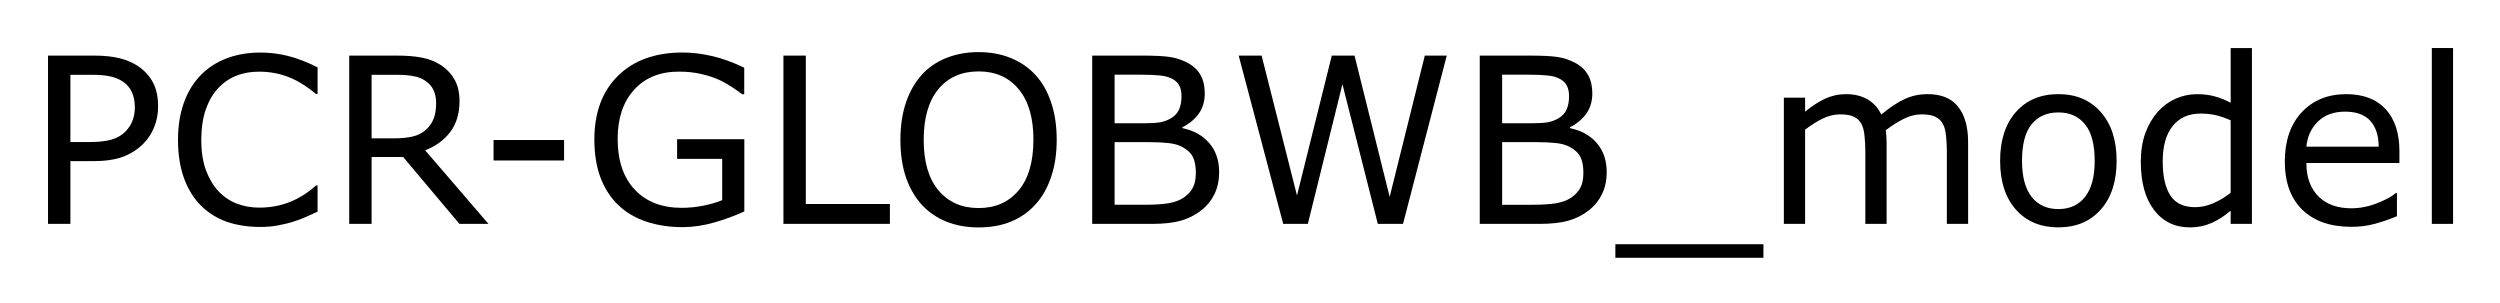
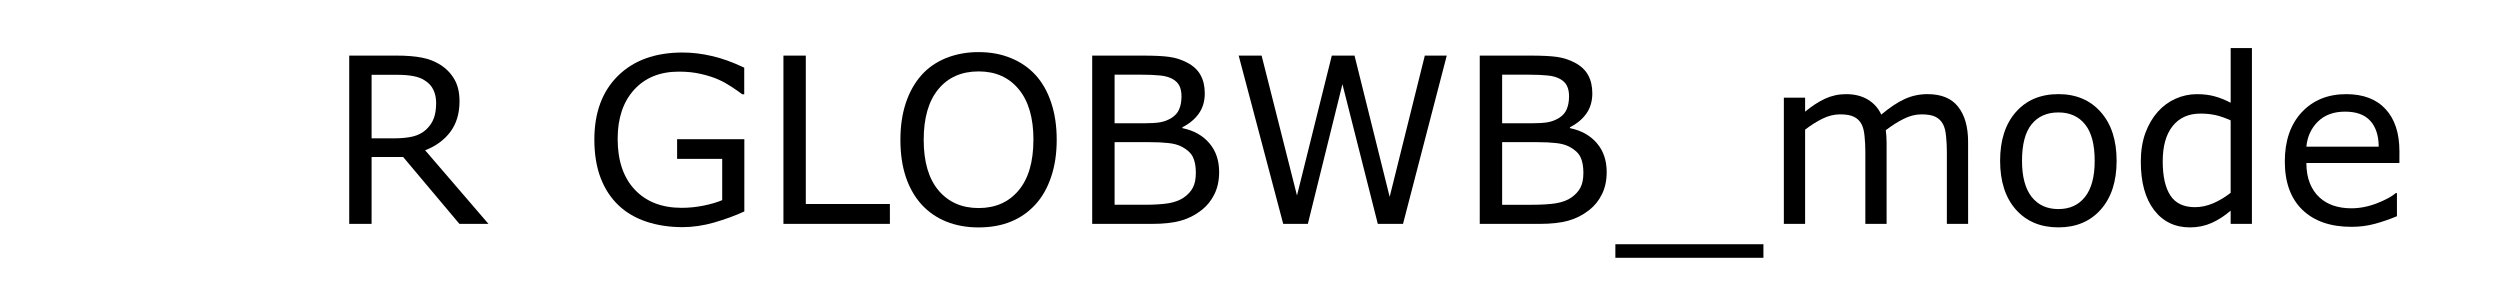
<svg xmlns="http://www.w3.org/2000/svg" role="img" viewBox="-2.49 -2.49 129.61 15.73">
  <title>PCR-GLOBWB_model logo</title>
  <g transform="translate(-1.172 9.117)">
-     <path d="M6.879-6.088q0 .58-.205 1.078-.199.492-.562.855-.451.451-1.066.68-.615.223-1.553.223H2.332V0H1.172v-8.725h2.367q.785 0 1.33.135.545.129.967.41.498.334.768.832.275.498.275 1.26zm-1.207.029q0-.451-.158-.785-.158-.334-.48-.545-.281-.182-.645-.258-.357-.082-.908-.082H2.332v3.486h.979q.703 0 1.143-.123.439-.129.715-.404.275-.281.387-.592.117-.311.117-.697z" />
-     <path d="M15.146-.633q-.322.141-.586.264-.258.123-.68.258-.357.111-.779.188-.416.082-.92.082-.949 0-1.729-.264Q9.68-.375 9.105-.943q-.562-.557-.879-1.412-.316-.861-.316-1.998 0-1.078.305-1.928.305-.85.879-1.436.557-.568 1.342-.867.791-.299 1.752-.299.703 0 1.4.17.703.17 1.559.598v1.377h-.088q-.721-.604-1.43-.879-.709-.275-1.518-.275-.662 0-1.195.217-.527.211-.943.662-.404.439-.633 1.113-.223.668-.223 1.547 0 .92.246 1.582.252.662.645 1.078.41.434.955.645.551.205 1.16.205.838 0 1.57-.287.732-.287 1.371-.861h.082z" />
    <path d="M24.006 0H22.5l-2.918-3.469h-1.635V0H16.787v-8.725h2.443q.791 0 1.318.105.527.1.949.363.475.299.738.756.27.451.27 1.148 0 .943-.475 1.582-.475.633-1.307.955zm-2.713-6.27q0-.375-.135-.662-.129-.293-.434-.492-.252-.17-.598-.234-.346-.07-.814-.07h-1.365v3.293h1.172q.551 0 .961-.094.41-.1.697-.363.264-.246.387-.562.129-.322.129-.814z" />
-     <path d="M27.926-3.287h-3.656v-1.061h3.656z" />
    <path d="M37.271-.645q-.715.328-1.564.574-.844.24-1.635.24-1.02 0-1.869-.281-.85-.281-1.447-.844-.604-.568-.932-1.418-.328-.855-.328-1.998 0-2.092 1.219-3.299 1.225-1.213 3.357-1.213.744 0 1.518.182.779.176 1.676.604v1.377h-.105q-.182-.141-.527-.369-.346-.229-.68-.381-.404-.182-.92-.299-.51-.123-1.16-.123-1.465 0-2.32.943-.85.938-.85 2.543 0 1.693.891 2.637.891.938 2.426.938.562 0 1.119-.111.562-.111.984-.287v-2.139h-2.338v-1.02h3.486z" />
    <path d="M44.818 0h-5.52v-8.725h1.16v7.693h4.359z" />
    <path d="M52.365-7.723q.533.586.814 1.436.287.85.287 1.928 0 1.078-.293 1.934-.287.85-.809 1.418-.539.592-1.277.891-.732.299-1.676.299-.92 0-1.676-.305-.75-.305-1.277-.885-.527-.58-.814-1.424-.281-.844-.281-1.928 0-1.066.281-1.91.281-.85.82-1.453.516-.574 1.277-.879.768-.305 1.67-.305.938 0 1.682.311.75.305 1.271.873zm-.105 3.363q0-1.699-.762-2.619-.762-.926-2.08-.926-1.33 0-2.092.926-.756.92-.756 2.619 0 1.717.773 2.631.773.908 2.074.908t2.068-.908q.773-.914.773-2.631z" />
    <path d="M61.887-2.684q0 .65-.246 1.148-.246.498-.662.82-.492.387-1.084.551Q59.309 0 58.4 0h-3.094v-8.725h2.584q.955 0 1.43.07.475.07.908.293.48.252.697.65.217.393.217.943 0 .621-.316 1.061-.316.434-.844.697v.047q.885.182 1.395.779.51.592.51 1.5zm-1.951-3.932q0-.316-.105-.533-.105-.217-.34-.352-.275-.158-.668-.193-.393-.041-.973-.041H56.467v2.52h1.5q.545 0 .867-.053.322-.059.598-.234.275-.176.387-.451.117-.281.117-.662zm.744 3.979q0-.527-.158-.838t-.574-.527q-.281-.146-.686-.188-.398-.047-.973-.047H56.467v3.246h1.535q.762 0 1.248-.076.486-.082.797-.293.328-.229.48-.521.152-.293.152-.756z" />
    <path d="M73.688-8.725L71.42 0h-1.307L68.279-7.242 66.486 0h-1.277L62.9-8.725h1.189l1.834 7.254 1.805-7.254h1.178l1.822 7.324 1.822-7.324z" />
    <path d="M81.979-2.684q0 .65-.246 1.148-.246.498-.662.82-.492.387-1.084.551Q79.4 0 78.492 0h-3.094v-8.725h2.584q.955 0 1.43.07.475.07.908.293.48.252.697.65.217.393.217.943 0 .621-.316 1.061-.316.434-.844.697v.047q.885.182 1.395.779.51.592.51 1.5zm-1.951-3.932q0-.316-.105-.533-.105-.217-.34-.352-.275-.158-.668-.193-.393-.041-.973-.041h-1.383v2.52h1.5q.545 0 .867-.053.322-.059.598-.234.275-.176.387-.451.117-.281.117-.662zm.744 3.979q0-.527-.158-.838t-.574-.527q-.281-.146-.686-.188-.398-.047-.973-.047h-1.822v3.246h1.535q.762 0 1.248-.076.486-.082.797-.293.328-.229.48-.521.152-.293.152-.756z" />
    <path d="M90.105 1.758h-7.676V1.055h7.676z" />
    <path d="M100.717 0h-1.102v-3.727q0-.422-.041-.814-.035-.393-.158-.627-.135-.252-.387-.381-.252-.129-.727-.129-.463 0-.926.234-.463.229-.926.586.018.135.029.316.012.176.012.352V0h-1.102v-3.727q0-.434-.041-.82-.035-.393-.158-.627-.135-.252-.387-.375-.252-.129-.727-.129-.451 0-.908.223-.451.223-.902.568V0h-1.102v-6.545h1.102v.727q.516-.428 1.025-.668.516-.24 1.096-.24.668 0 1.131.281.469.281.697.779.668-.562 1.219-.809.551-.252 1.178-.252 1.078 0 1.588.656.516.65.516 1.822z" />
    <path d="M108.416-3.27q0 1.6-.82 2.525-.82.926-2.197.926-1.389 0-2.209-.926-.814-.926-.814-2.525 0-1.6.814-2.525.82-.932 2.209-.932 1.377 0 2.197.932.82.926.82 2.525zm-1.137 0q0-1.271-.498-1.887-.498-.621-1.383-.621-.896 0-1.395.621-.492.615-.492 1.887 0 1.23.498 1.869.498.633 1.389.633.879 0 1.377-.627.504-.633.504-1.875z" />
    <path d="M115.43 0h-1.102v-.686q-.475.41-.99.639-.516.229-1.119.229-1.172 0-1.863-.902-.686-.902-.686-2.502 0-.832.234-1.482.24-.65.645-1.107.398-.445.926-.68.533-.234 1.102-.234.516 0 .914.111.398.105.838.334v-2.836h1.102zm-1.102-1.611v-3.756q-.445-.199-.797-.275-.352-.076-.768-.076-.926 0-1.441.645-.516.645-.516 1.828 0 1.166.398 1.775.398.604 1.277.604.469 0 .949-.205.48-.211.896-.539z" />
    <path d="M123.076-3.158h-4.822q0 .604.182 1.055.182.445.498.732.305.281.721.422.422.141.926.141.668 0 1.342-.264.68-.27.967-.527h.059v1.201q-.557.234-1.137.393-.58.158-1.219.158-1.629 0-2.543-.879-.914-.885-.914-2.508 0-1.605.873-2.549.879-.943 2.309-.943 1.324 0 2.039.773.721.773.721 2.197zm-1.072-.844q-.006-.867-.439-1.342-.428-.475-1.307-.475-.885 0-1.412.521-.521.521-.592 1.295z" />
-     <path d="M125.859 0h-1.102v-9.117h1.102z" />
+     <path d="M125.859 0h-1.102h1.102z" />
  </g>
</svg>